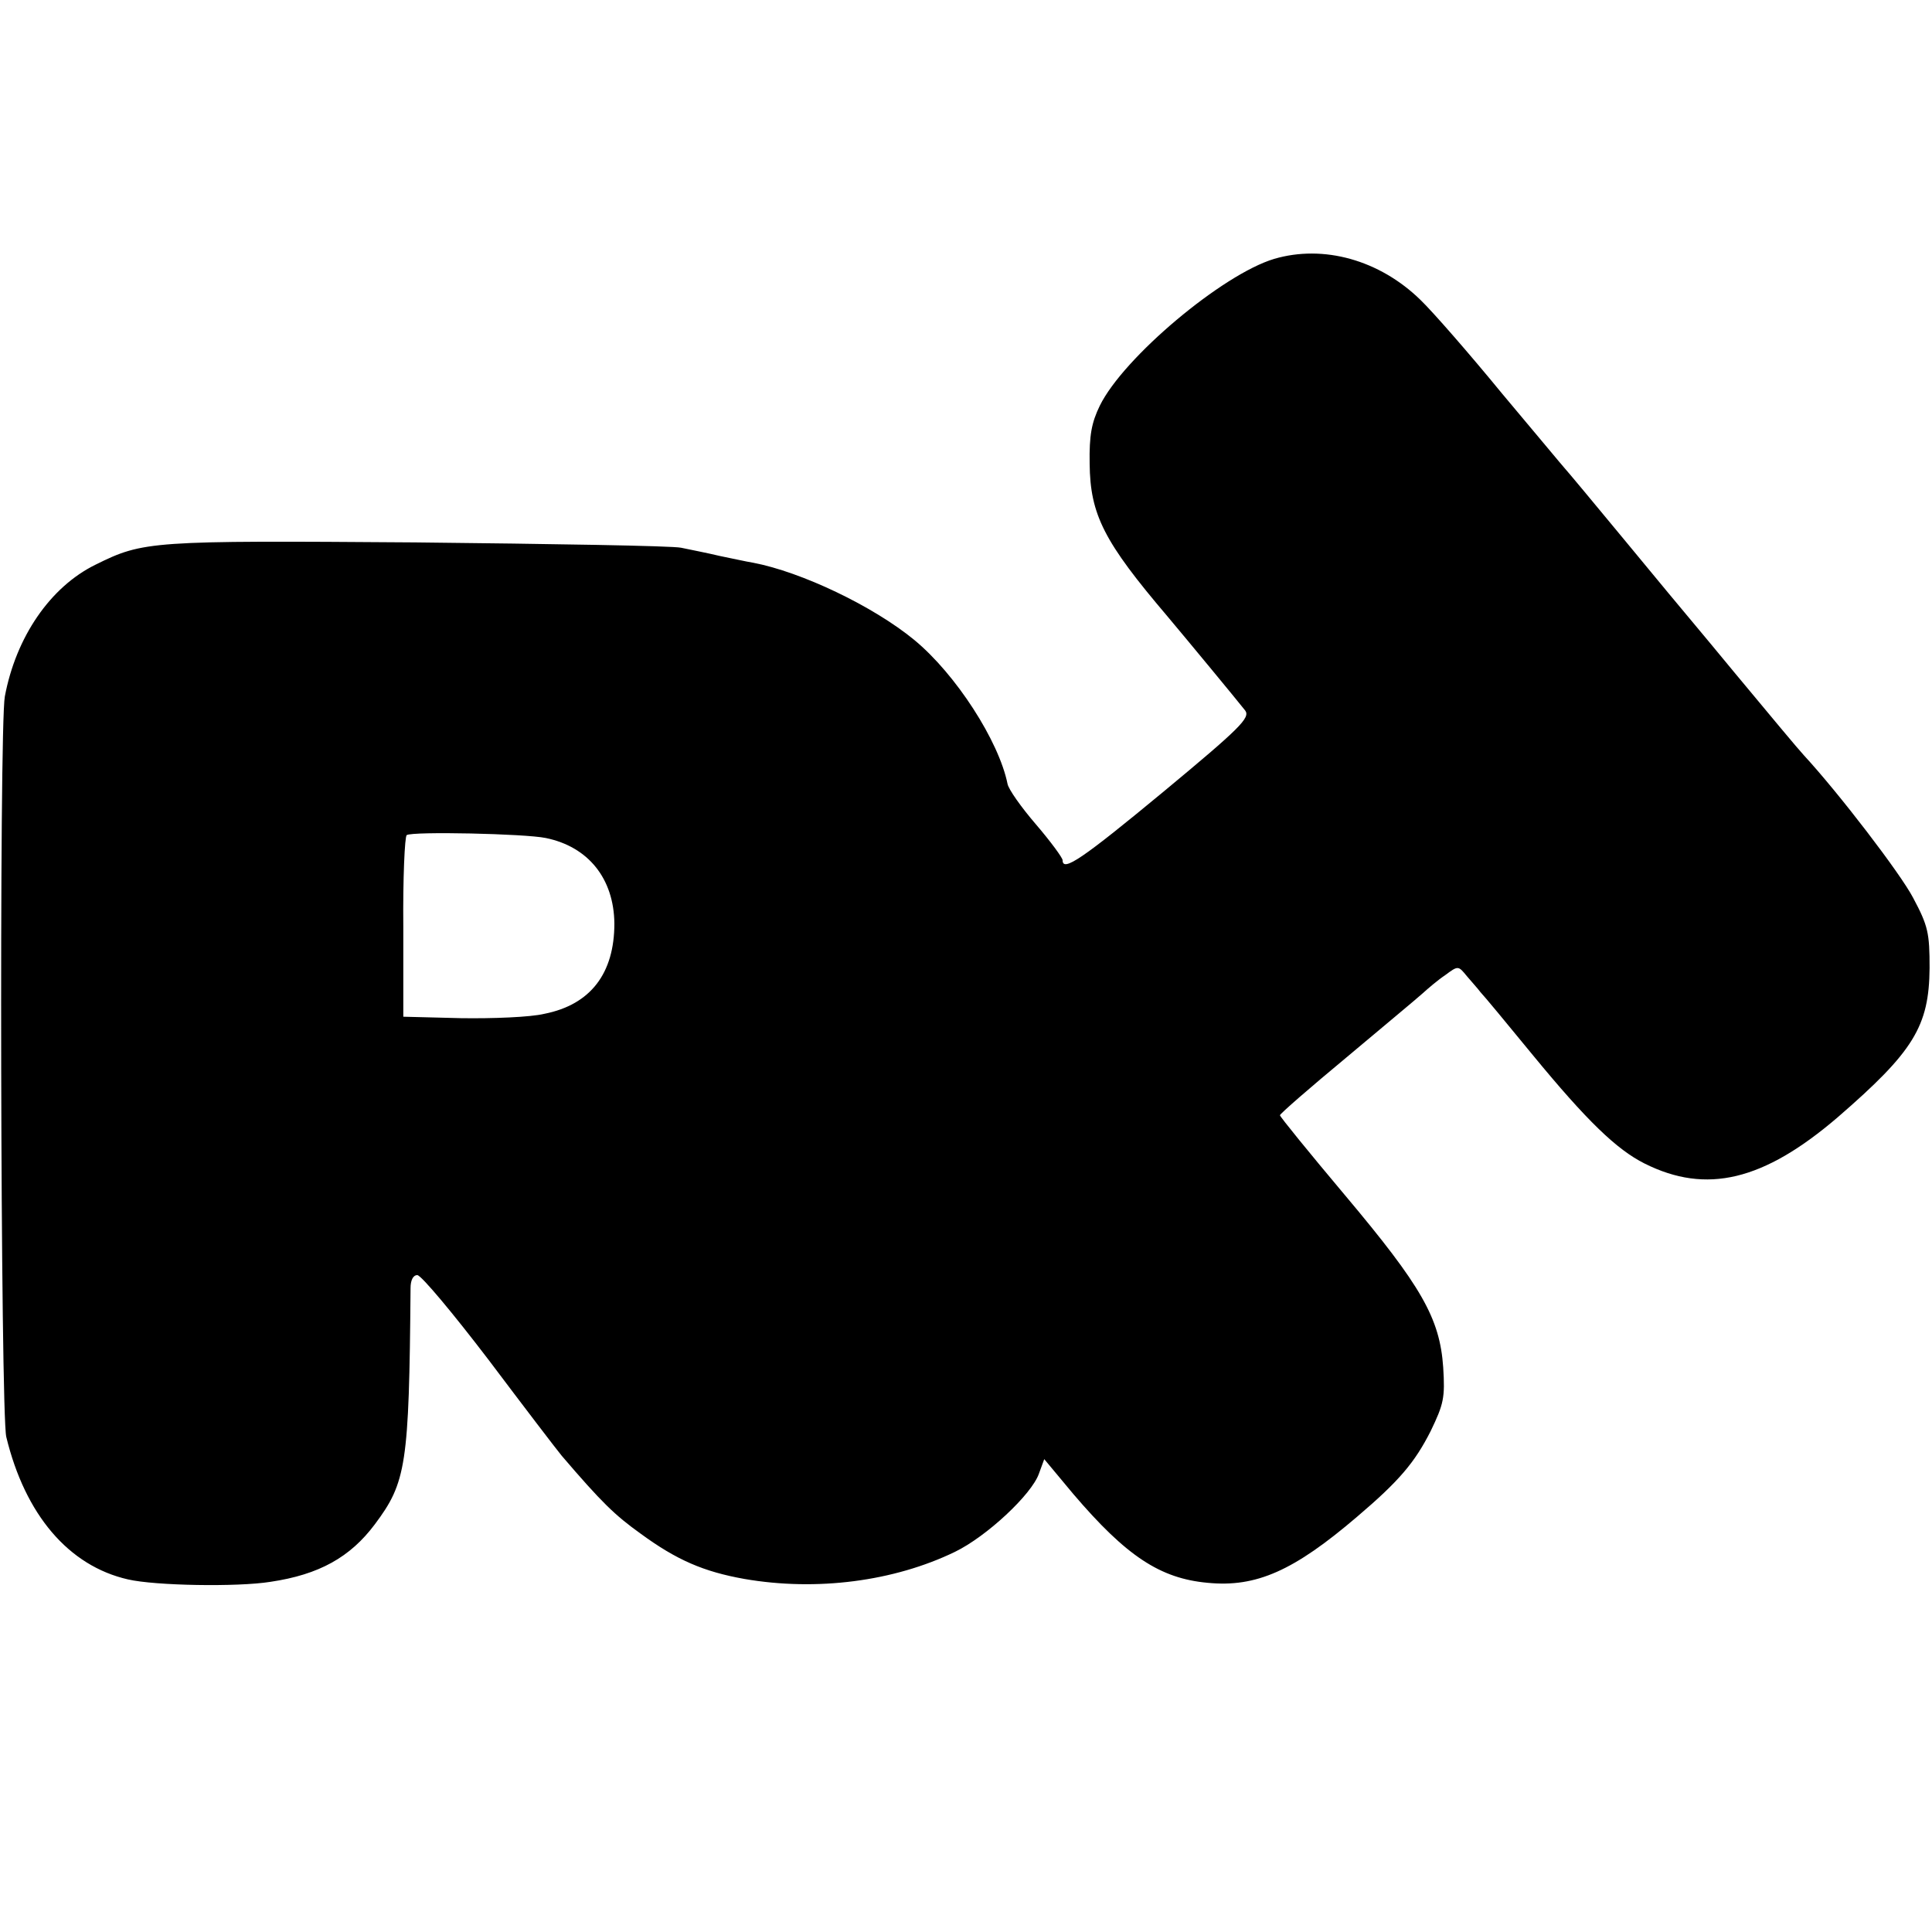
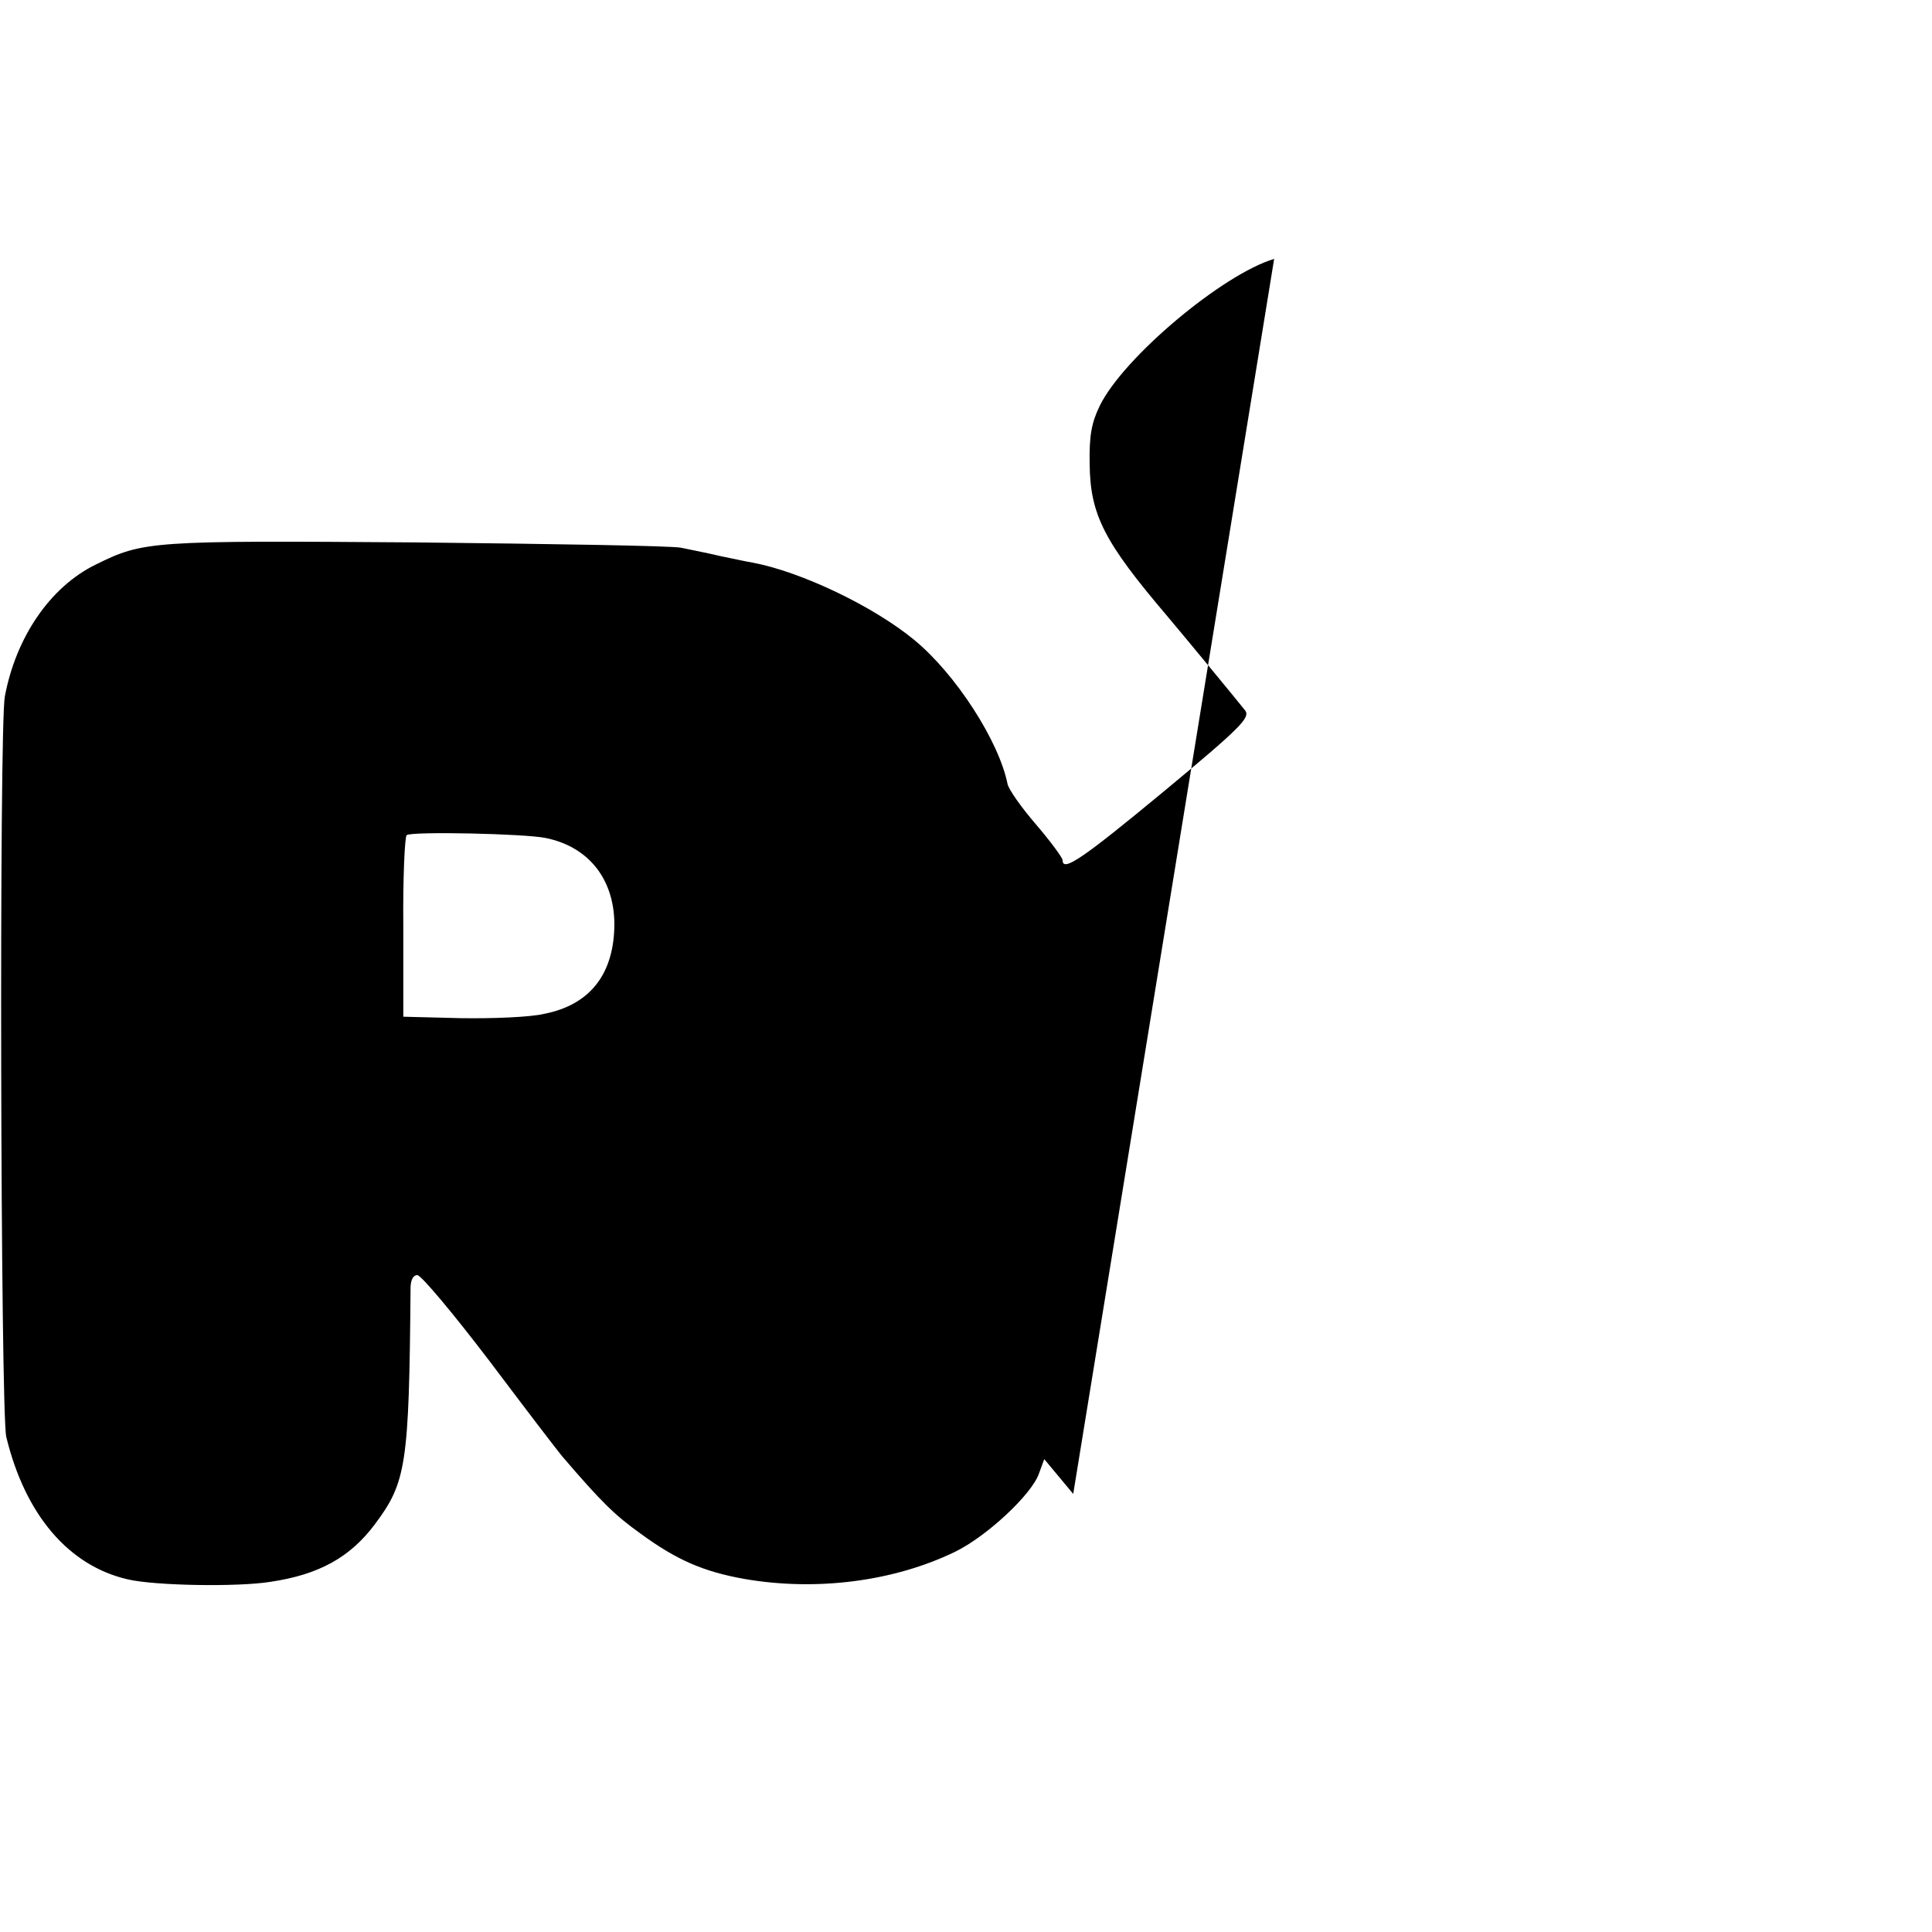
<svg xmlns="http://www.w3.org/2000/svg" version="1.0" width="400pt" height="400pt" viewBox="0 0 400 400" preserveAspectRatio="xMidYMid meet">
  <g transform="translate(0,400) scale(0.1,-0.1)" fill="#000000" stroke="none">
-     <path d="M2638 3464 c-107 -32 -312 -204 -361 -304 -17 -35 -22 -61 -21 -120 1 -106 30 -162 161 -316 47 -56 142 -171 161 -195 11 -15 -10 -36 -169 -168 -168 -139 -209 -167 -209 -142 0 5 -25 39 -55 74 -31 36 -57 73 -59 84 -18 89 -107 227 -193 298 -85 70 -234 141 -334 160 -13 2 -44 9 -69 14 -25 6 -61 13 -80 17 -19 4 -267 8 -550 11 -549 4 -563 3 -662 -46 -94 -46 -165 -150 -188 -273 -12 -64 -9 -1483 3 -1533 39 -161 129 -267 252 -295 56 -13 226 -16 295 -5 101 15 165 51 216 119 65 87 71 122 74 489 0 16 5 27 14 27 8 0 74 -79 148 -176 73 -97 141 -186 151 -198 83 -97 110 -123 163 -161 75 -55 131 -79 215 -94 150 -26 310 -5 436 56 66 32 159 119 174 162 l11 30 60 -72 c110 -129 180 -175 278 -184 101 -10 179 25 310 137 87 74 119 112 152 177 27 56 30 69 26 132 -7 102 -45 168 -203 356 -74 88 -135 163 -135 166 0 3 62 57 138 120 75 63 146 122 157 132 11 10 32 28 47 38 27 20 27 20 45 -2 10 -12 23 -26 28 -33 6 -6 55 -65 109 -131 111 -135 173 -195 231 -224 128 -64 246 -36 400 96 157 136 189 188 190 309 0 72 -3 87 -34 145 -26 50 -154 217 -226 295 -13 14 -67 79 -146 174 -34 41 -71 86 -83 100 -12 14 -75 90 -141 170 -66 80 -122 147 -125 150 -3 3 -61 73 -130 155 -68 83 -144 170 -169 194 -85 83 -201 115 -303 85z m-1508 -1199 c88 -18 141 -84 142 -177 0 -103 -49 -168 -145 -187 -29 -7 -107 -10 -173 -9 l-119 3 0 185 c-1 102 3 188 7 191 12 8 245 3 288 -6z" />
+     <path d="M2638 3464 c-107 -32 -312 -204 -361 -304 -17 -35 -22 -61 -21 -120 1 -106 30 -162 161 -316 47 -56 142 -171 161 -195 11 -15 -10 -36 -169 -168 -168 -139 -209 -167 -209 -142 0 5 -25 39 -55 74 -31 36 -57 73 -59 84 -18 89 -107 227 -193 298 -85 70 -234 141 -334 160 -13 2 -44 9 -69 14 -25 6 -61 13 -80 17 -19 4 -267 8 -550 11 -549 4 -563 3 -662 -46 -94 -46 -165 -150 -188 -273 -12 -64 -9 -1483 3 -1533 39 -161 129 -267 252 -295 56 -13 226 -16 295 -5 101 15 165 51 216 119 65 87 71 122 74 489 0 16 5 27 14 27 8 0 74 -79 148 -176 73 -97 141 -186 151 -198 83 -97 110 -123 163 -161 75 -55 131 -79 215 -94 150 -26 310 -5 436 56 66 32 159 119 174 162 l11 30 60 -72 z m-1508 -1199 c88 -18 141 -84 142 -177 0 -103 -49 -168 -145 -187 -29 -7 -107 -10 -173 -9 l-119 3 0 185 c-1 102 3 188 7 191 12 8 245 3 288 -6z" />
  </g>
</svg>